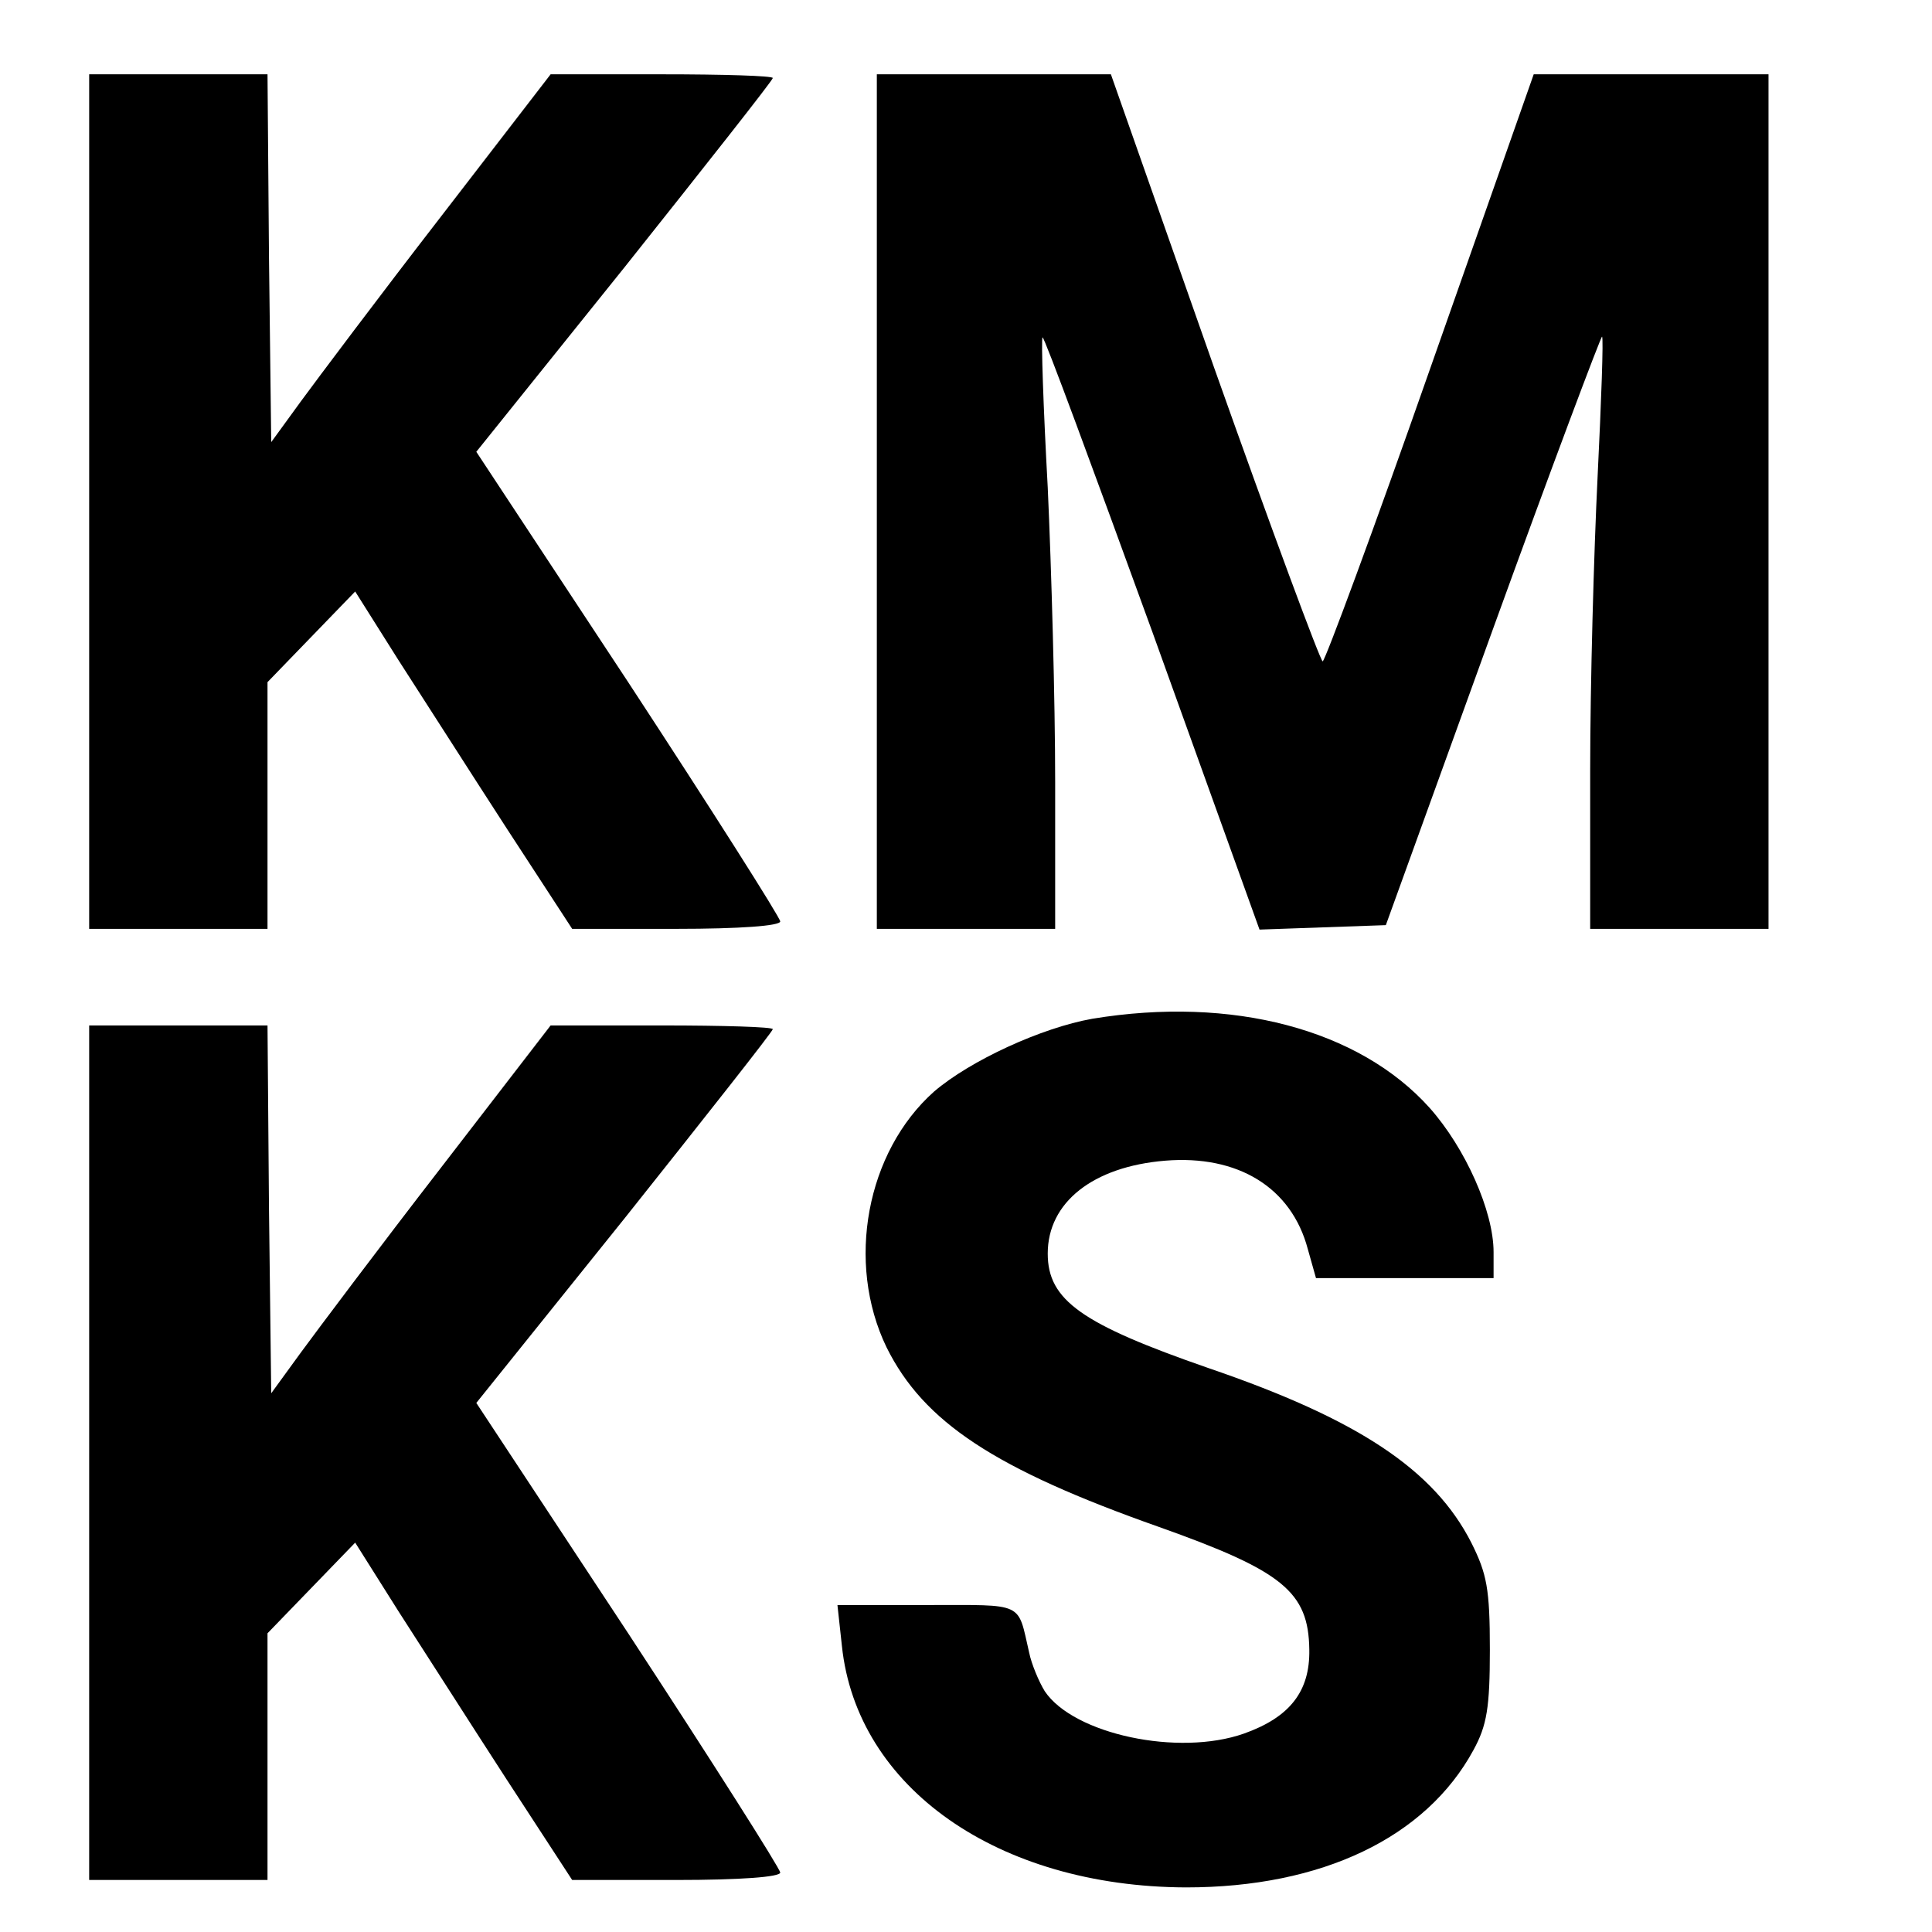
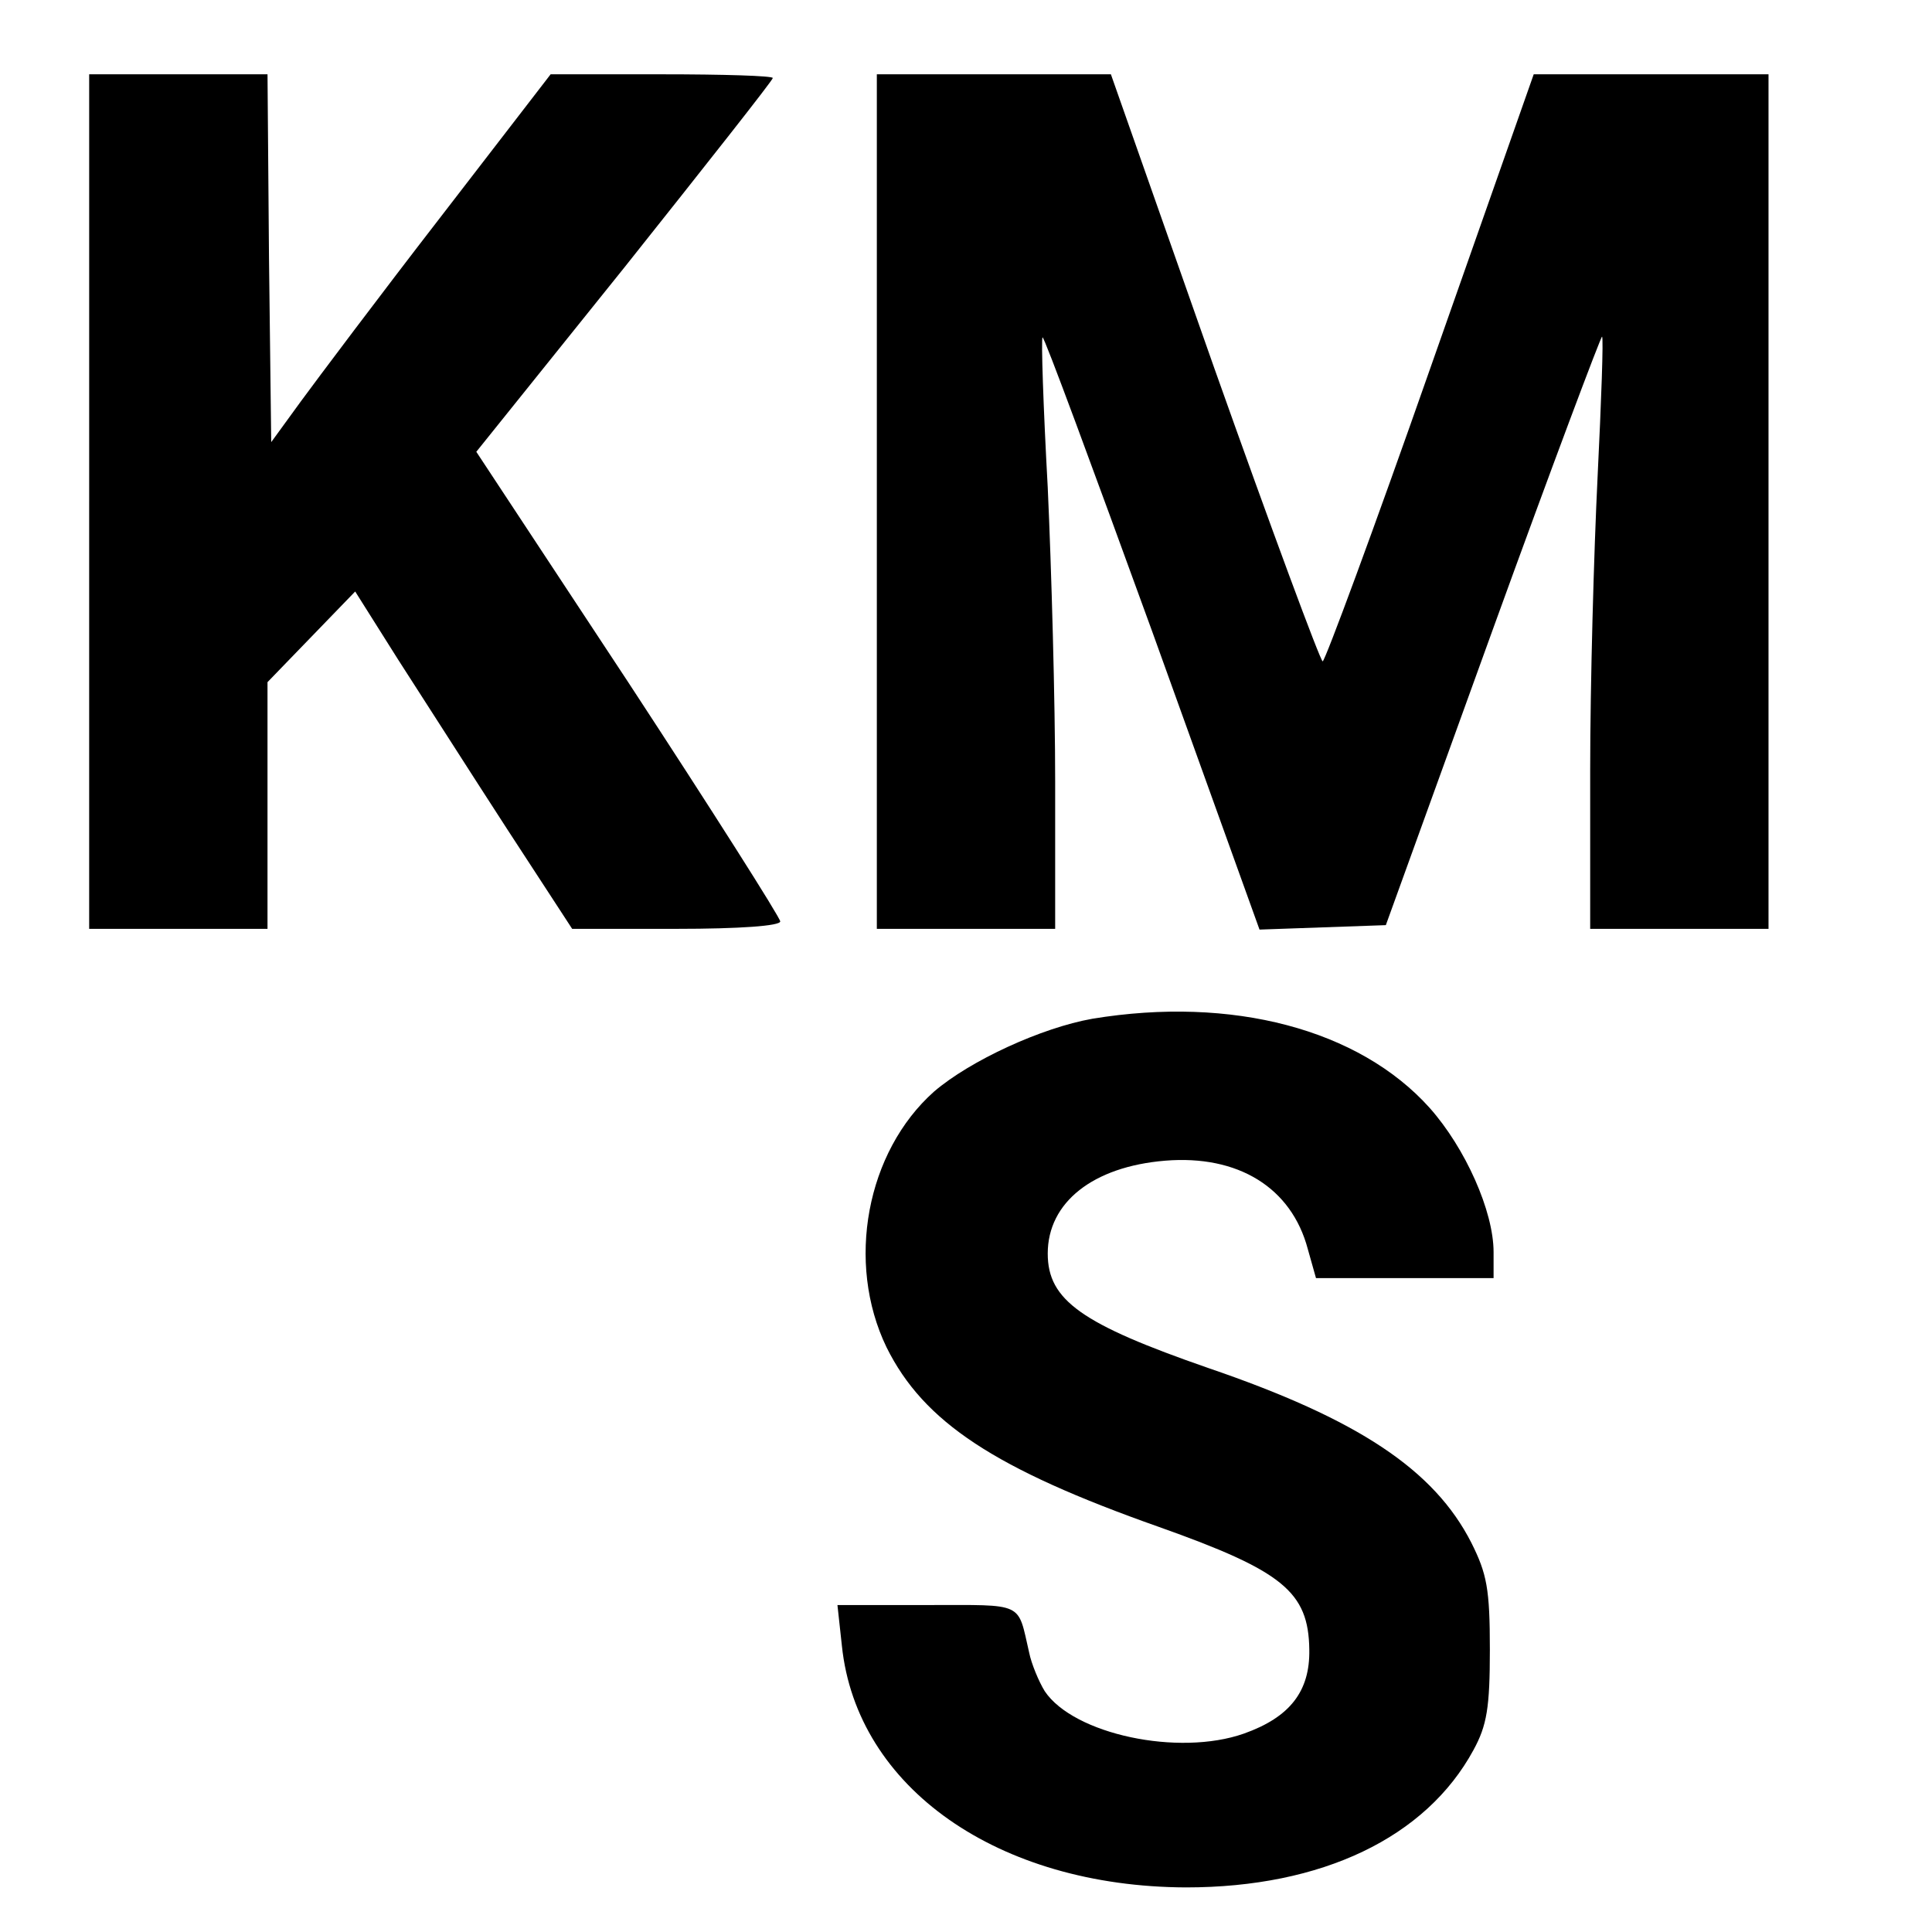
<svg xmlns="http://www.w3.org/2000/svg" version="1.0" width="260pt" height="260pt" viewBox="0 0 260 260" preserveAspectRatio="xMidYMid meet">
  <g transform="translate(0,260) scale(0.1,-0.1)" fill="#000000" stroke="none">
    <path d="M120 1925 l0 -575 120 0 120 0 0 166 0 166 59 61 59 61 58 -92 c33 -51 98 -153 146 -227 l88 -135 140 0 c86 0 140 4 140 10 0 5 -92 150 -204 321 l-205 311 200 249 c109 137 199 251 199 254 0 3 -67 5 -149 5 l-150 0 -148 -192 c-82 -106 -166 -218 -188 -248 l-40 -55 -3 248 -2 247 -120 0 -120 0 0 -575z" />
    <path d="M1180 1925 l0 -575 120 0 120 0 0 198 c0 108 -5 287 -10 396 -6 109 -9 200 -7 202 2 2 68 -177 148 -397 l144 -400 85 3 85 3 144 398 c79 218 146 396 147 394 2 -2 -1 -86 -6 -188 -5 -101 -10 -280 -10 -396 l0 -213 120 0 120 0 0 575 0 575 -158 0 -158 0 -139 -395 c-76 -217 -142 -395 -145 -395 -3 0 -69 178 -146 395 l-139 395 -157 0 -158 0 0 -575z" />
    <path d="M1470 1229 c-68 -12 -164 -56 -213 -98 -91 -81 -119 -230 -64 -344 50 -101 146 -164 367 -242 166 -59 201 -87 202 -165 1 -56 -26 -91 -88 -113 -88 -31 -229 -1 -268 57 -8 13 -18 37 -21 52 -16 69 -5 64 -137 64 l-121 0 6 -55 c20 -191 210 -324 463 -325 183 0 323 67 387 185 18 33 22 57 22 135 0 82 -4 102 -25 144 -50 98 -152 166 -354 235 -170 59 -216 91 -216 154 0 69 61 117 158 125 98 8 170 -36 192 -119 l11 -39 119 0 120 0 0 35 c0 55 -38 140 -86 194 -95 106 -266 151 -454 120z" />
-     <path d="M120 645 l0 -575 120 0 120 0 0 166 0 166 59 61 59 61 58 -92 c33 -51 98 -153 146 -227 l88 -135 140 0 c86 0 140 4 140 10 0 5 -92 150 -204 321 l-205 311 200 249 c109 137 199 251 199 254 0 3 -67 5 -149 5 l-150 0 -148 -192 c-82 -106 -166 -218 -188 -248 l-40 -55 -3 248 -2 247 -120 0 -120 0 0 -575z" />
  </g>
</svg>